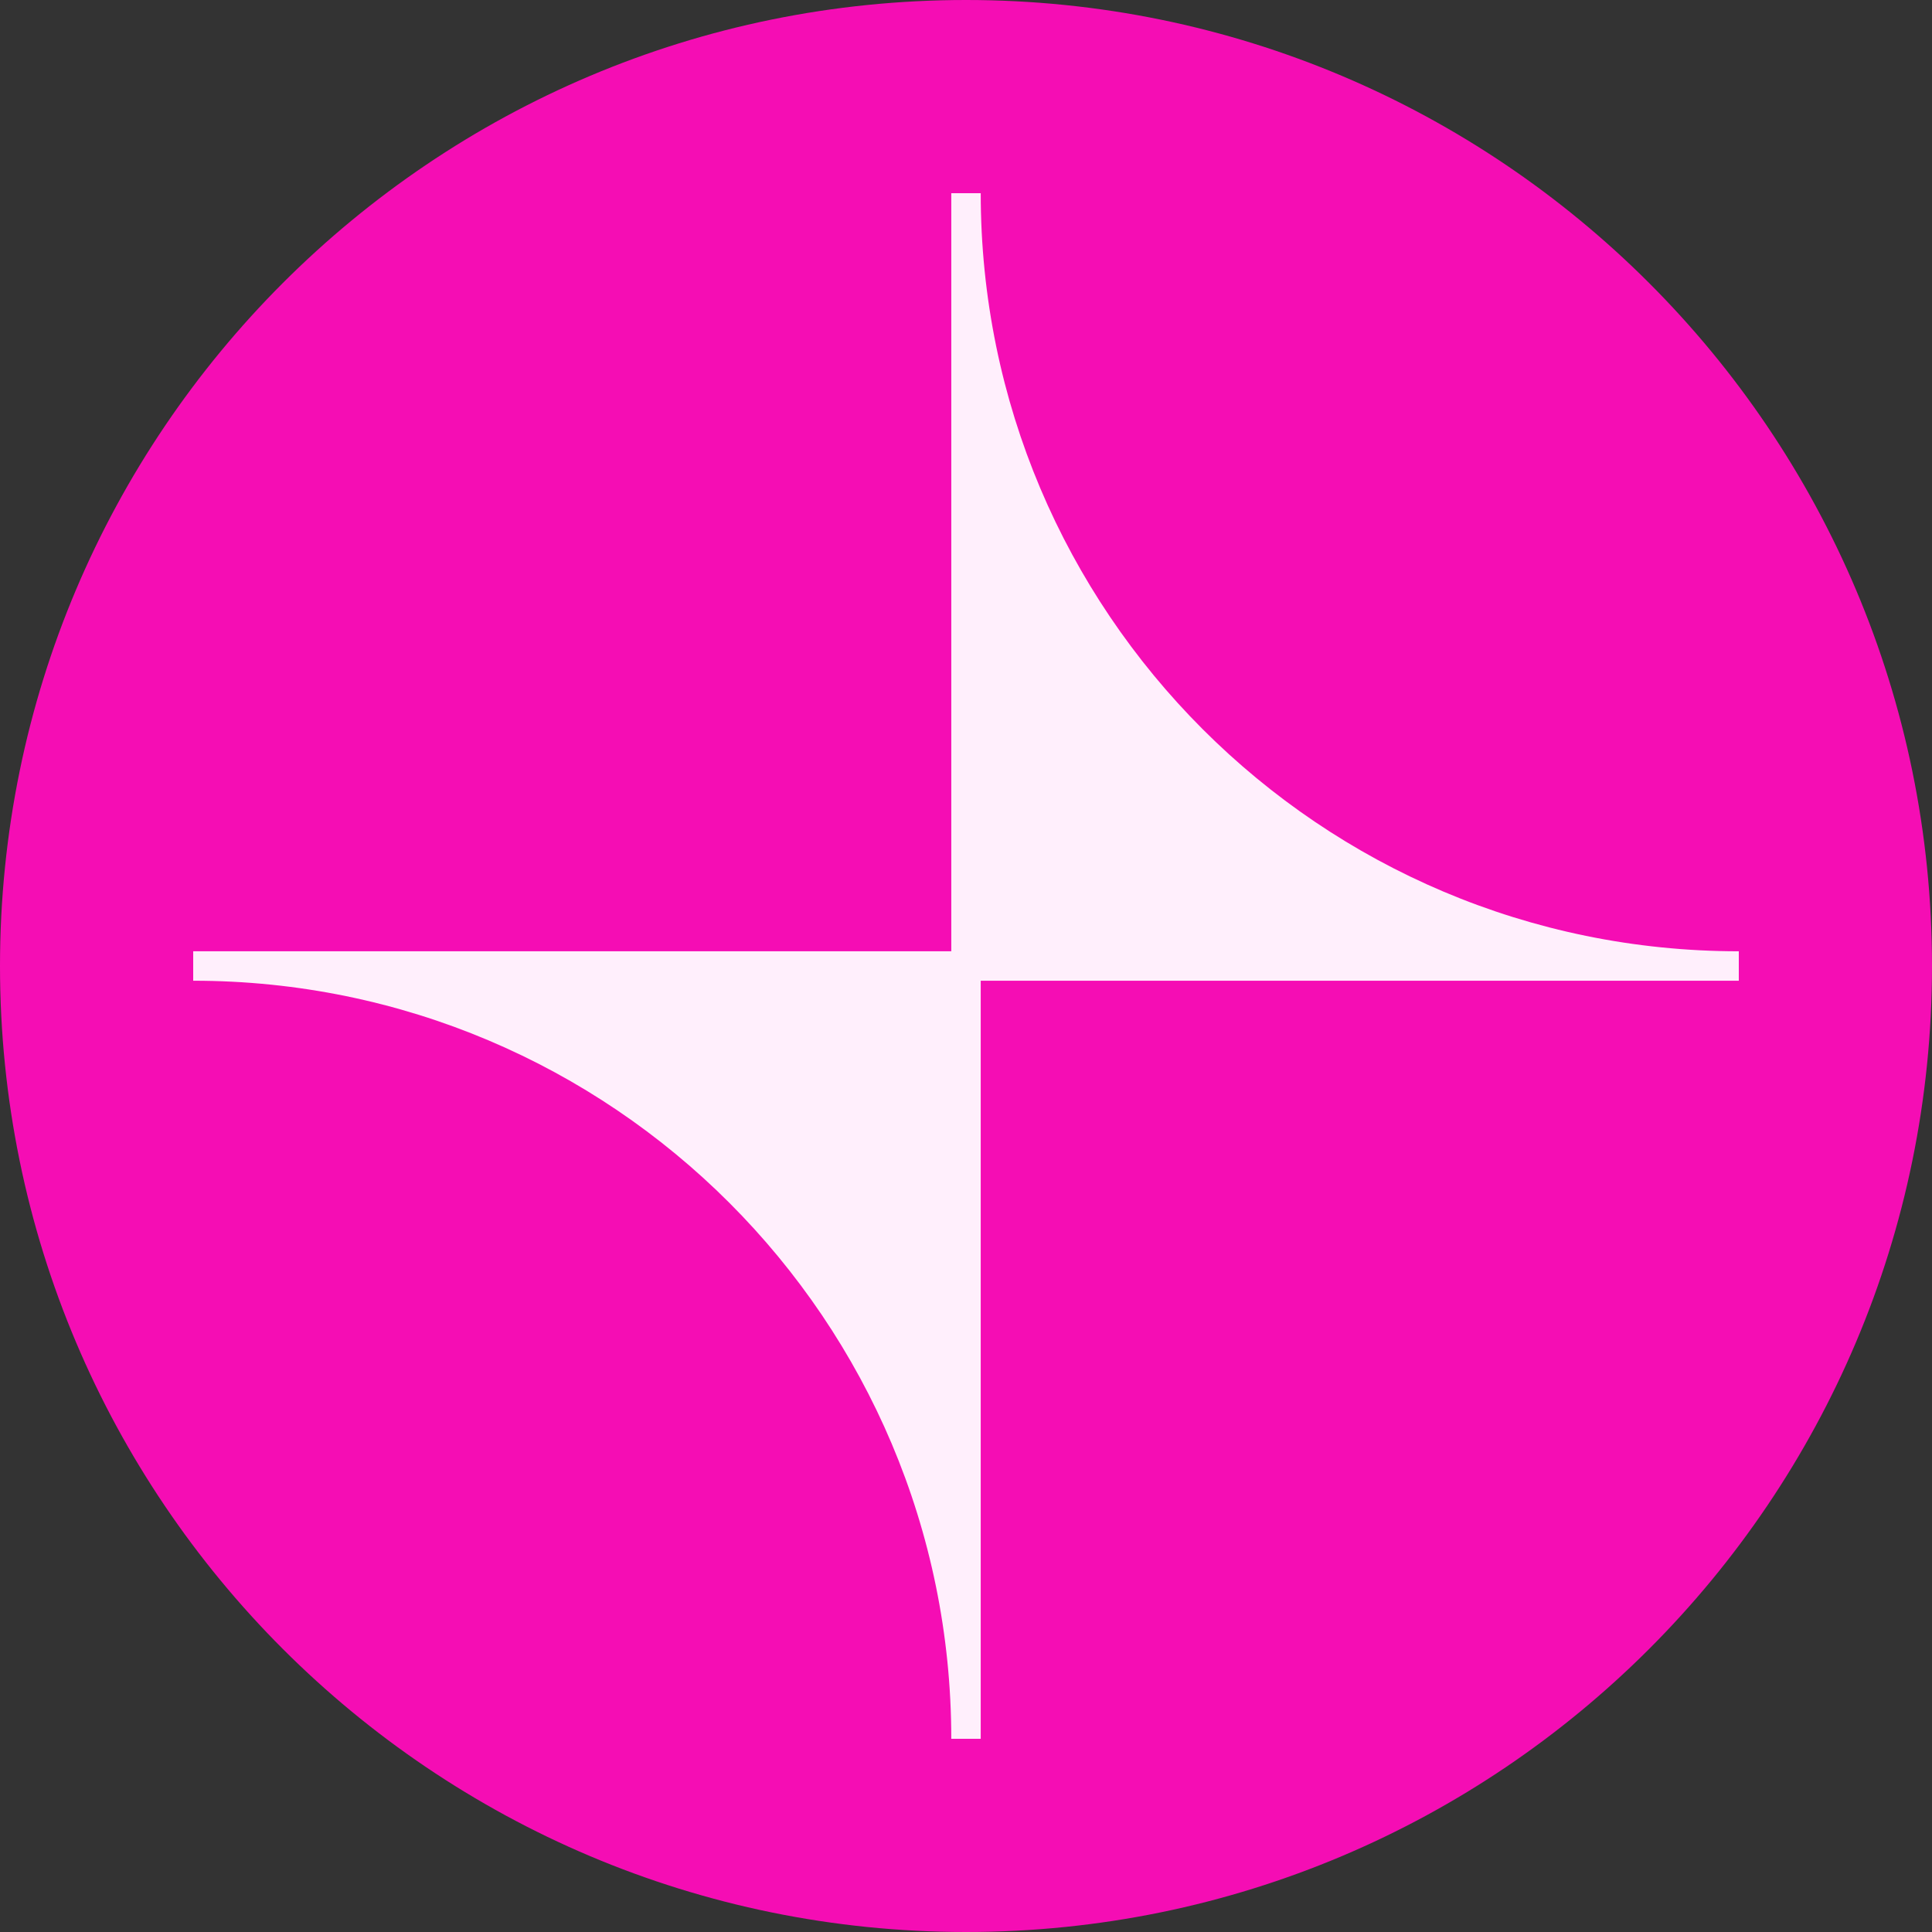
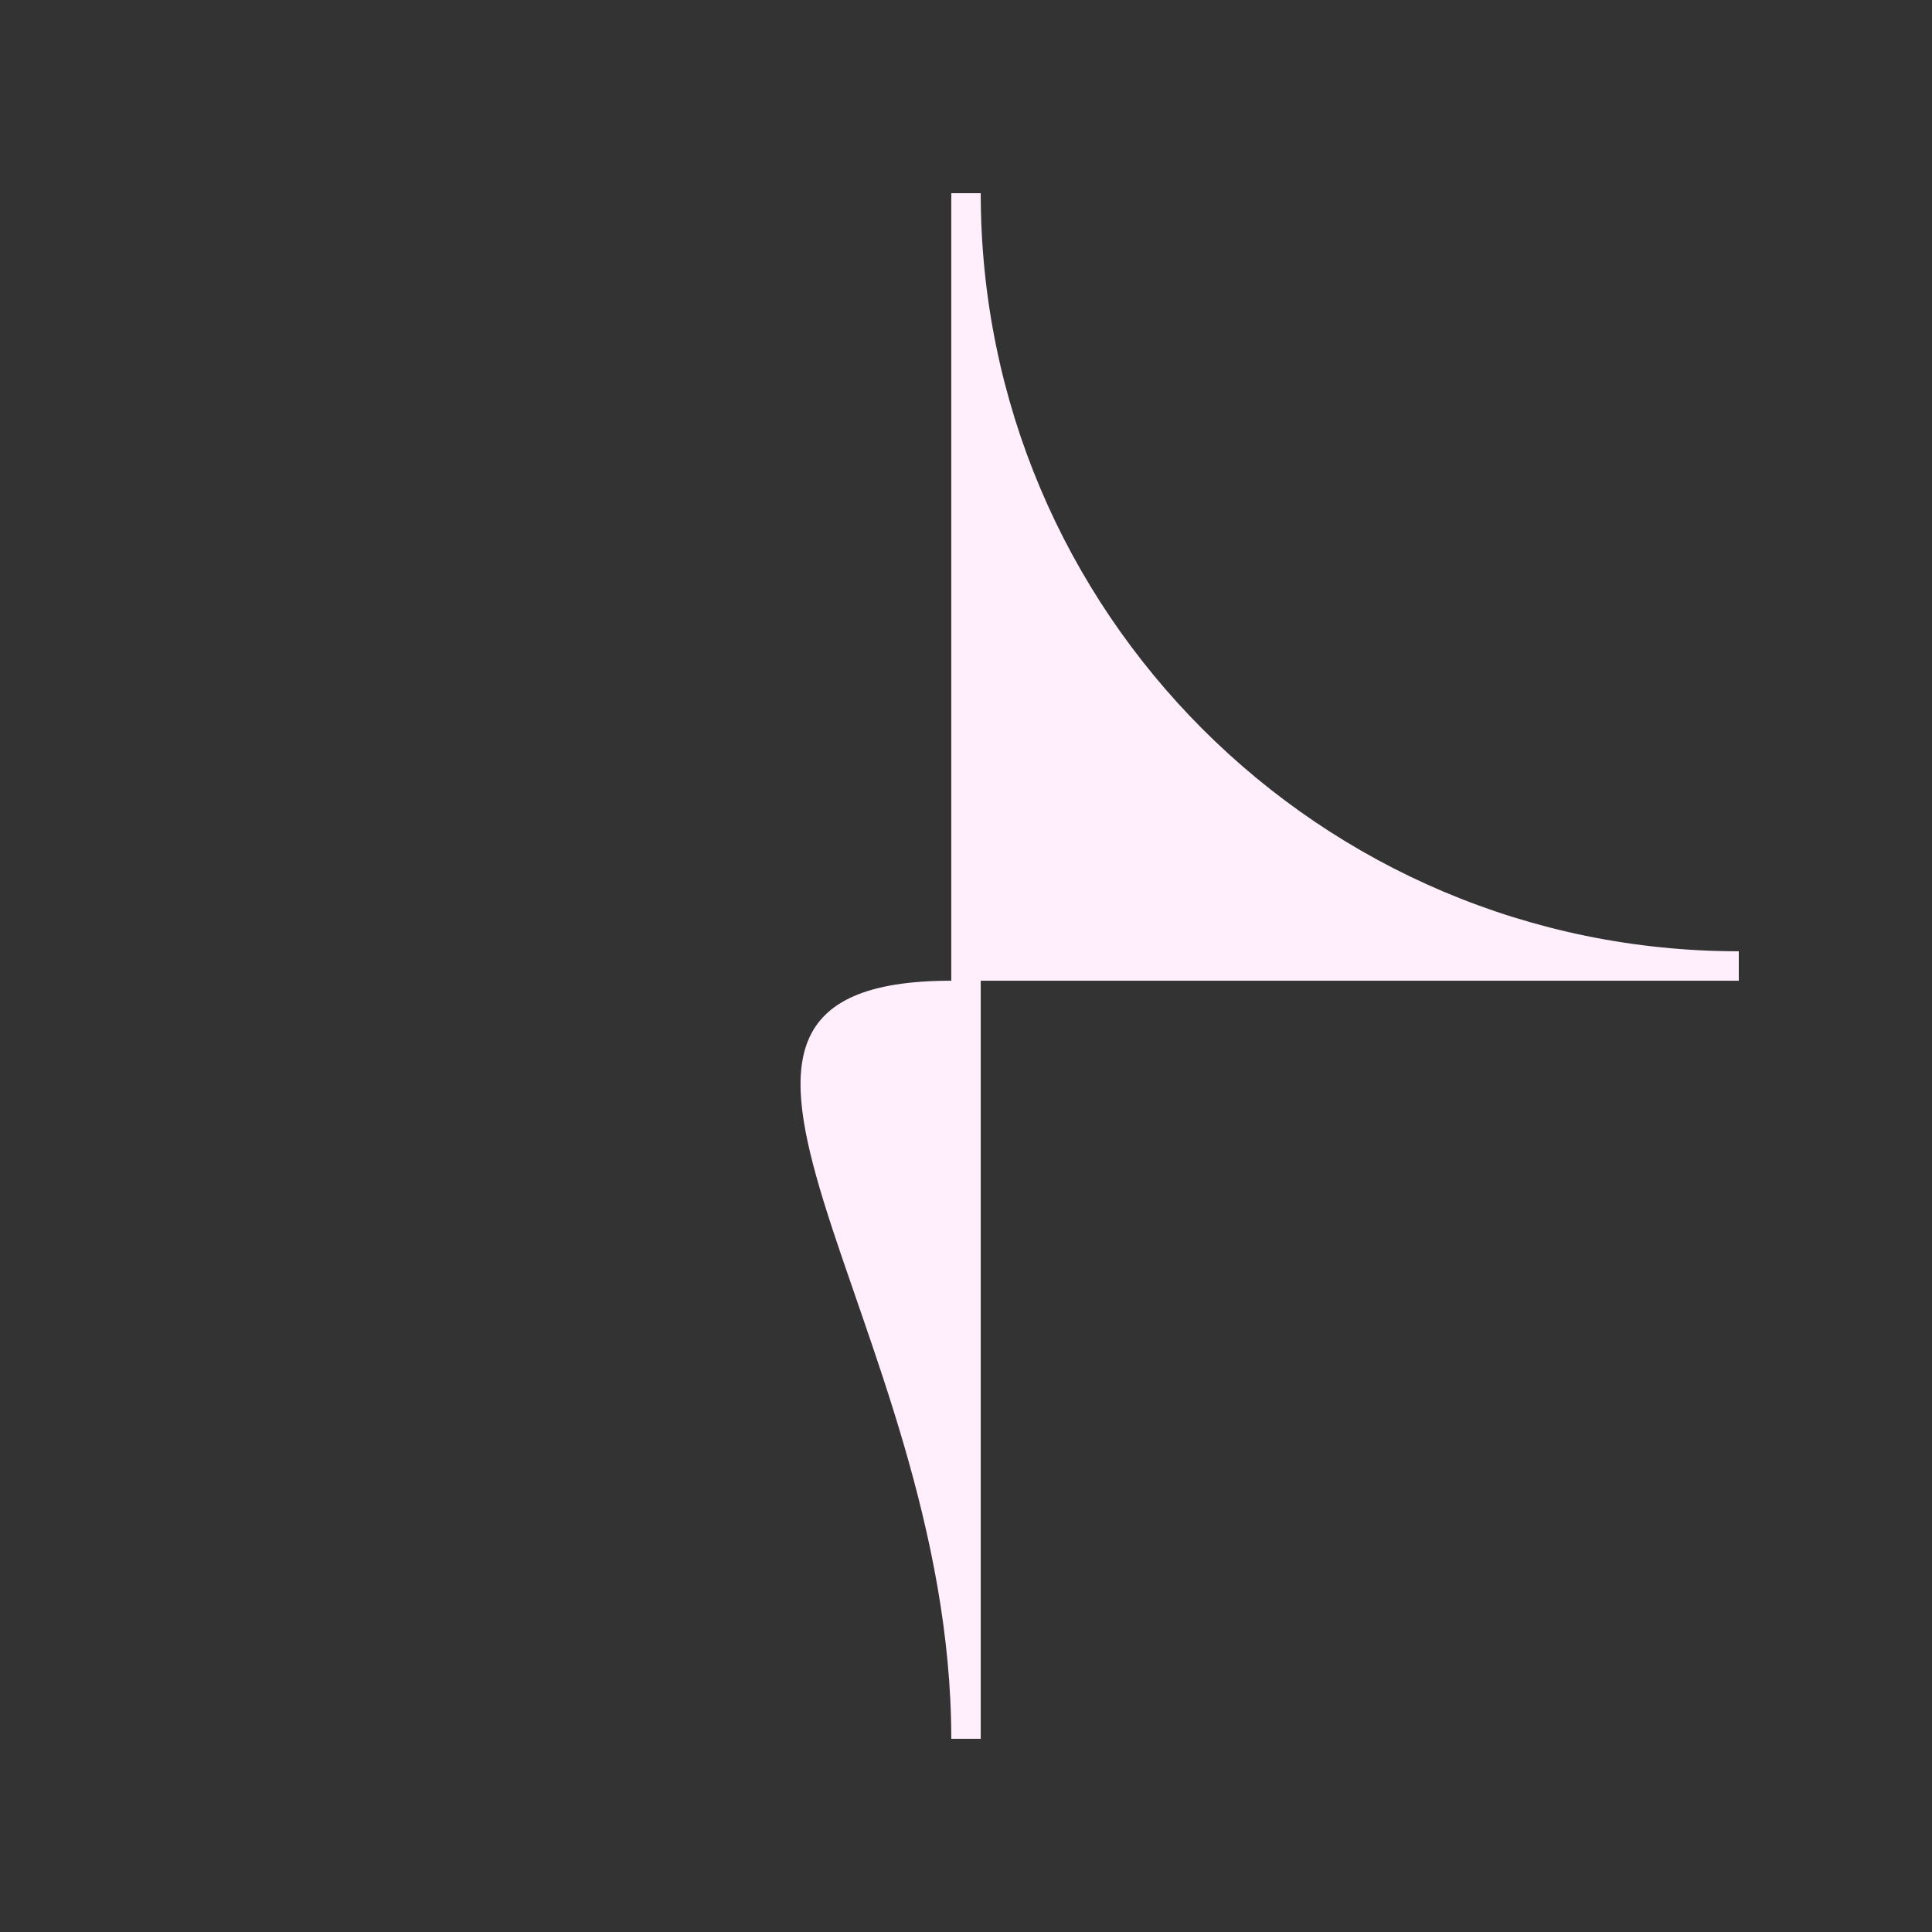
<svg xmlns="http://www.w3.org/2000/svg" width="50" height="50" viewBox="0 0 50 50" fill="none">
  <rect x="0" y="0" width="50" height="50" fill="#333333" stroke="none" />
  <g id="unichain main logo" clip-path="url(#clip0_9297_24261)">
-     <path id="Vector" d="M50 25C50 38.806 38.806 50 25 50C11.192 50 0 38.806 0 25C0 11.192 11.193 0 25 0C38.806 0 50 11.193 50 25Z" fill="#F50DB4" />
-     <path id="Vector_2" d="M45 24.619C34.159 24.619 25.381 15.832 25.381 5H24.619V24.619H5V25.381C15.841 25.381 24.619 34.168 24.619 45H25.381V25.381H45V24.619Z" fill="#FFEFFC" />
+     <path id="Vector_2" d="M45 24.619C34.159 24.619 25.381 15.832 25.381 5H24.619V24.619V25.381C15.841 25.381 24.619 34.168 24.619 45H25.381V25.381H45V24.619Z" fill="#FFEFFC" />
  </g>
  <defs>
    <clipPath id="clip0_9297_24261">
      <rect width="50" height="50" fill="white" />
    </clipPath>
  </defs>
</svg>